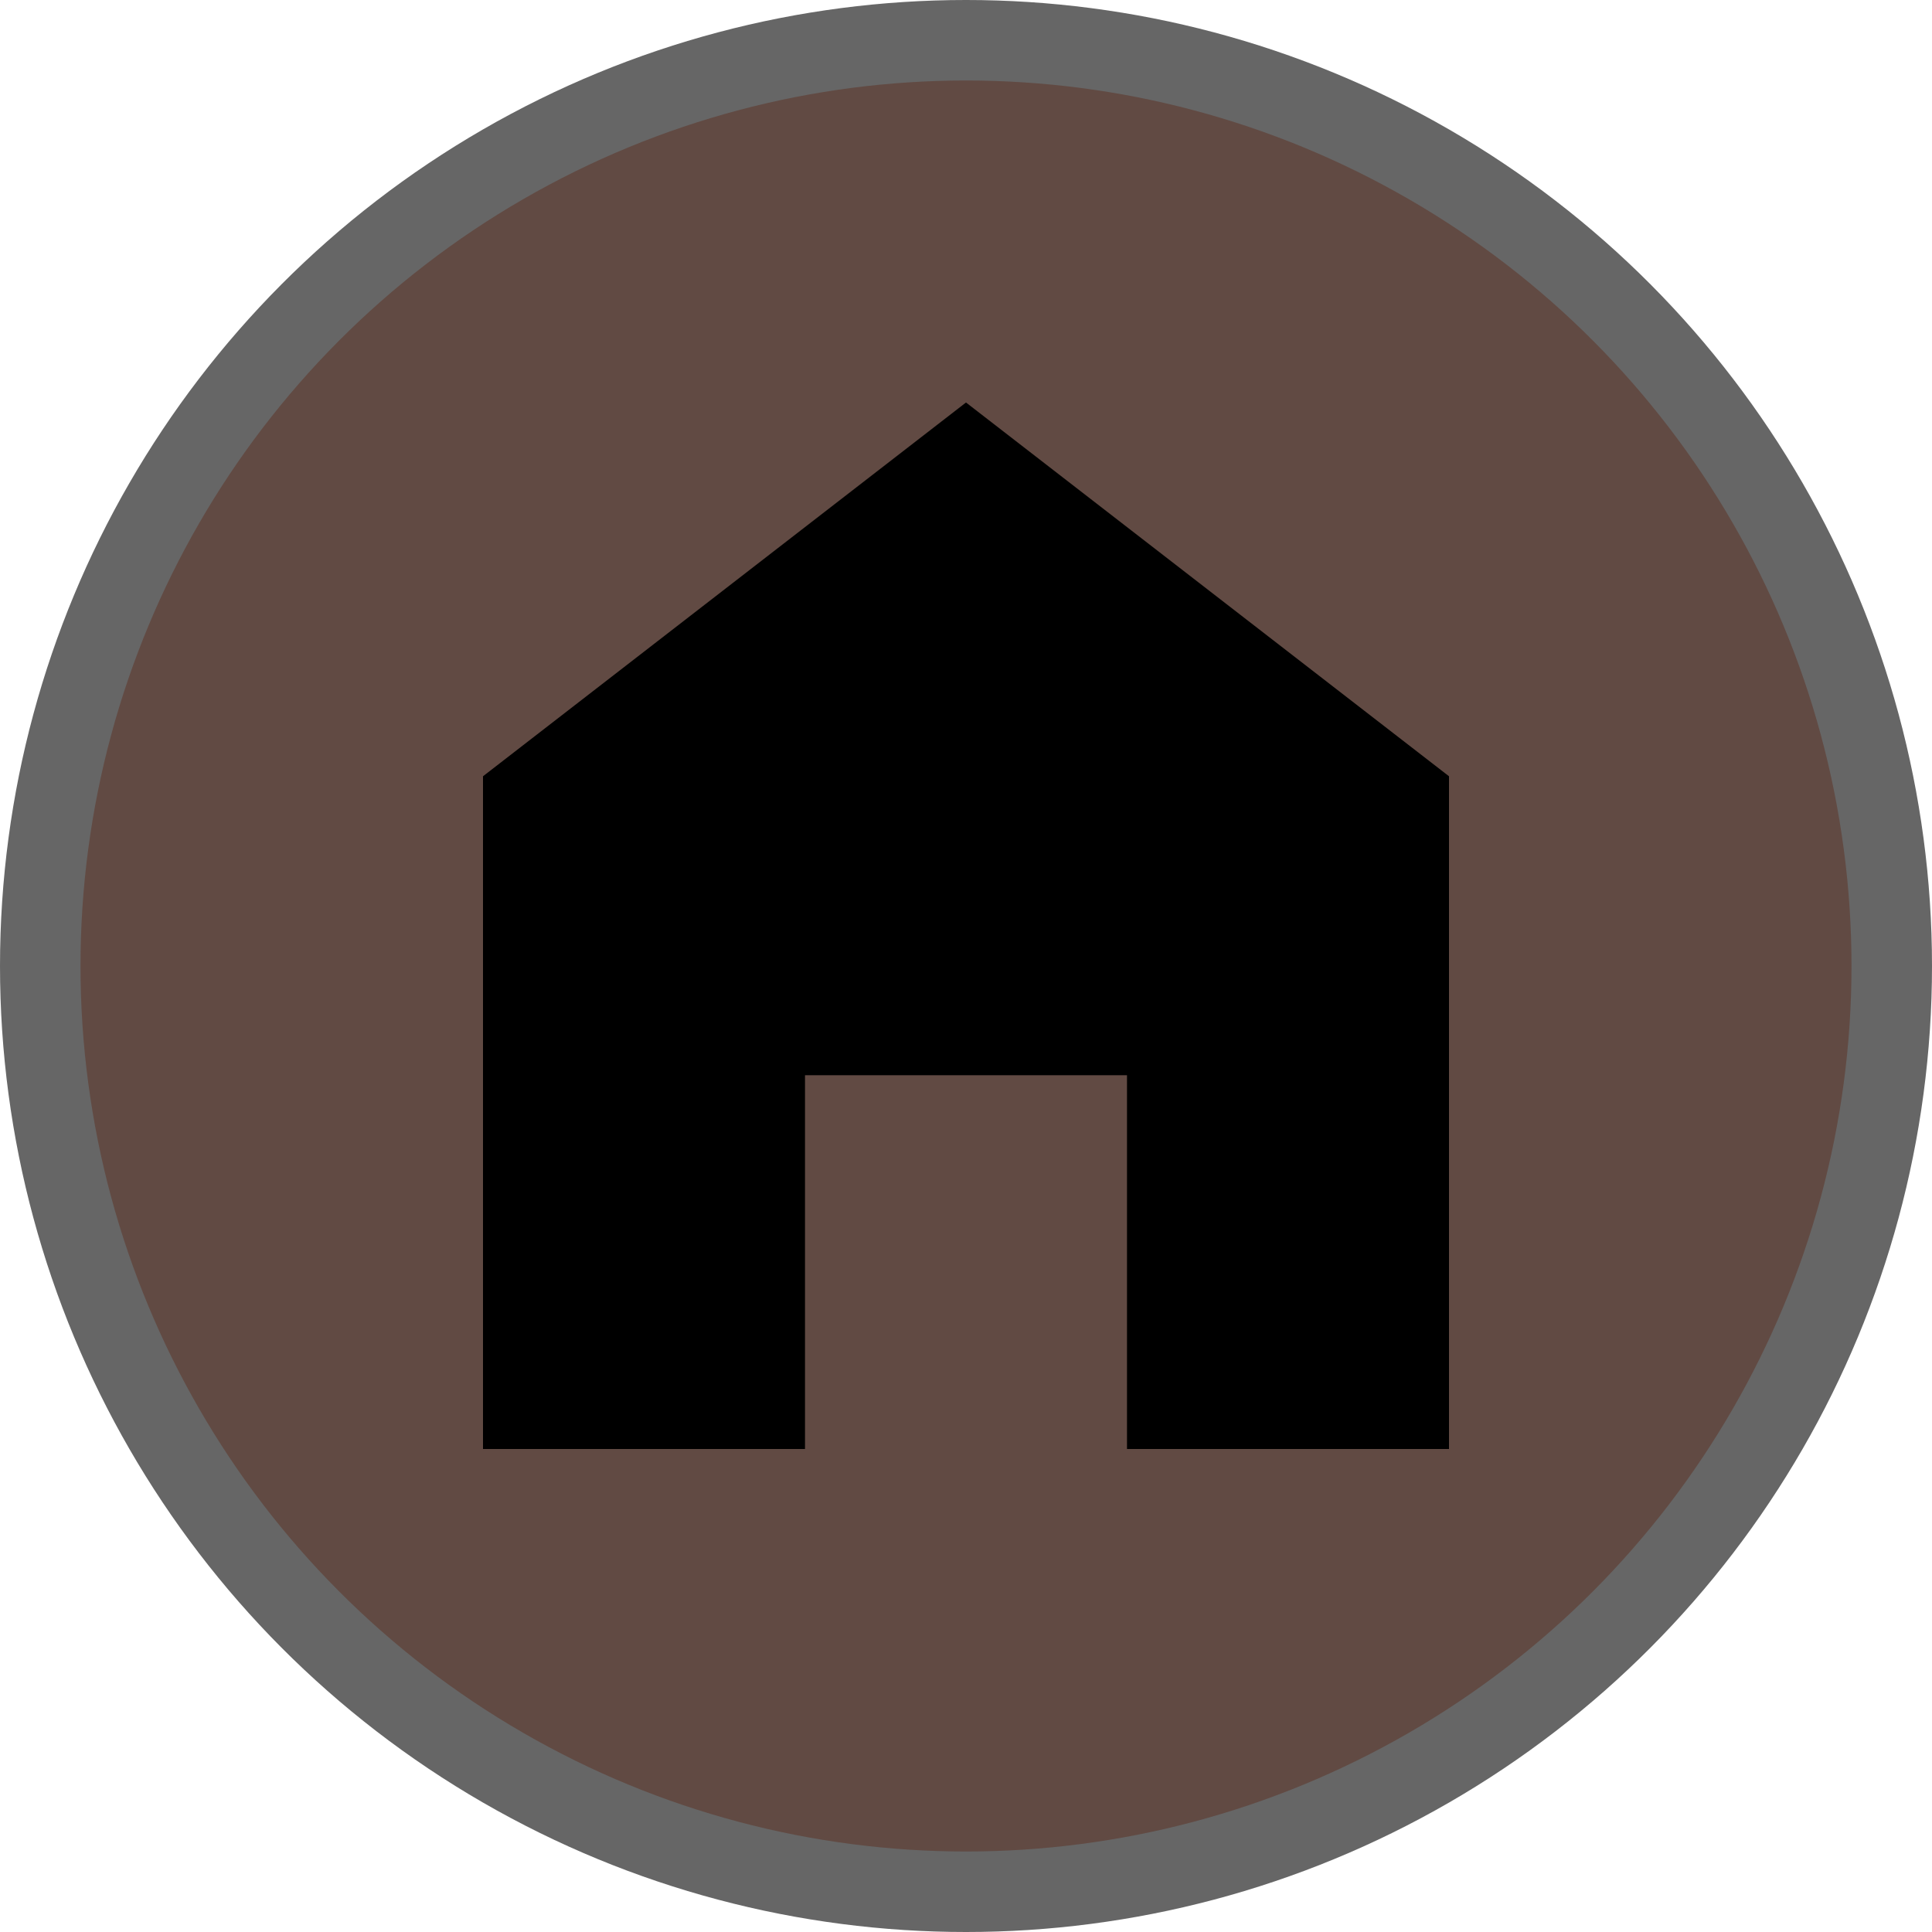
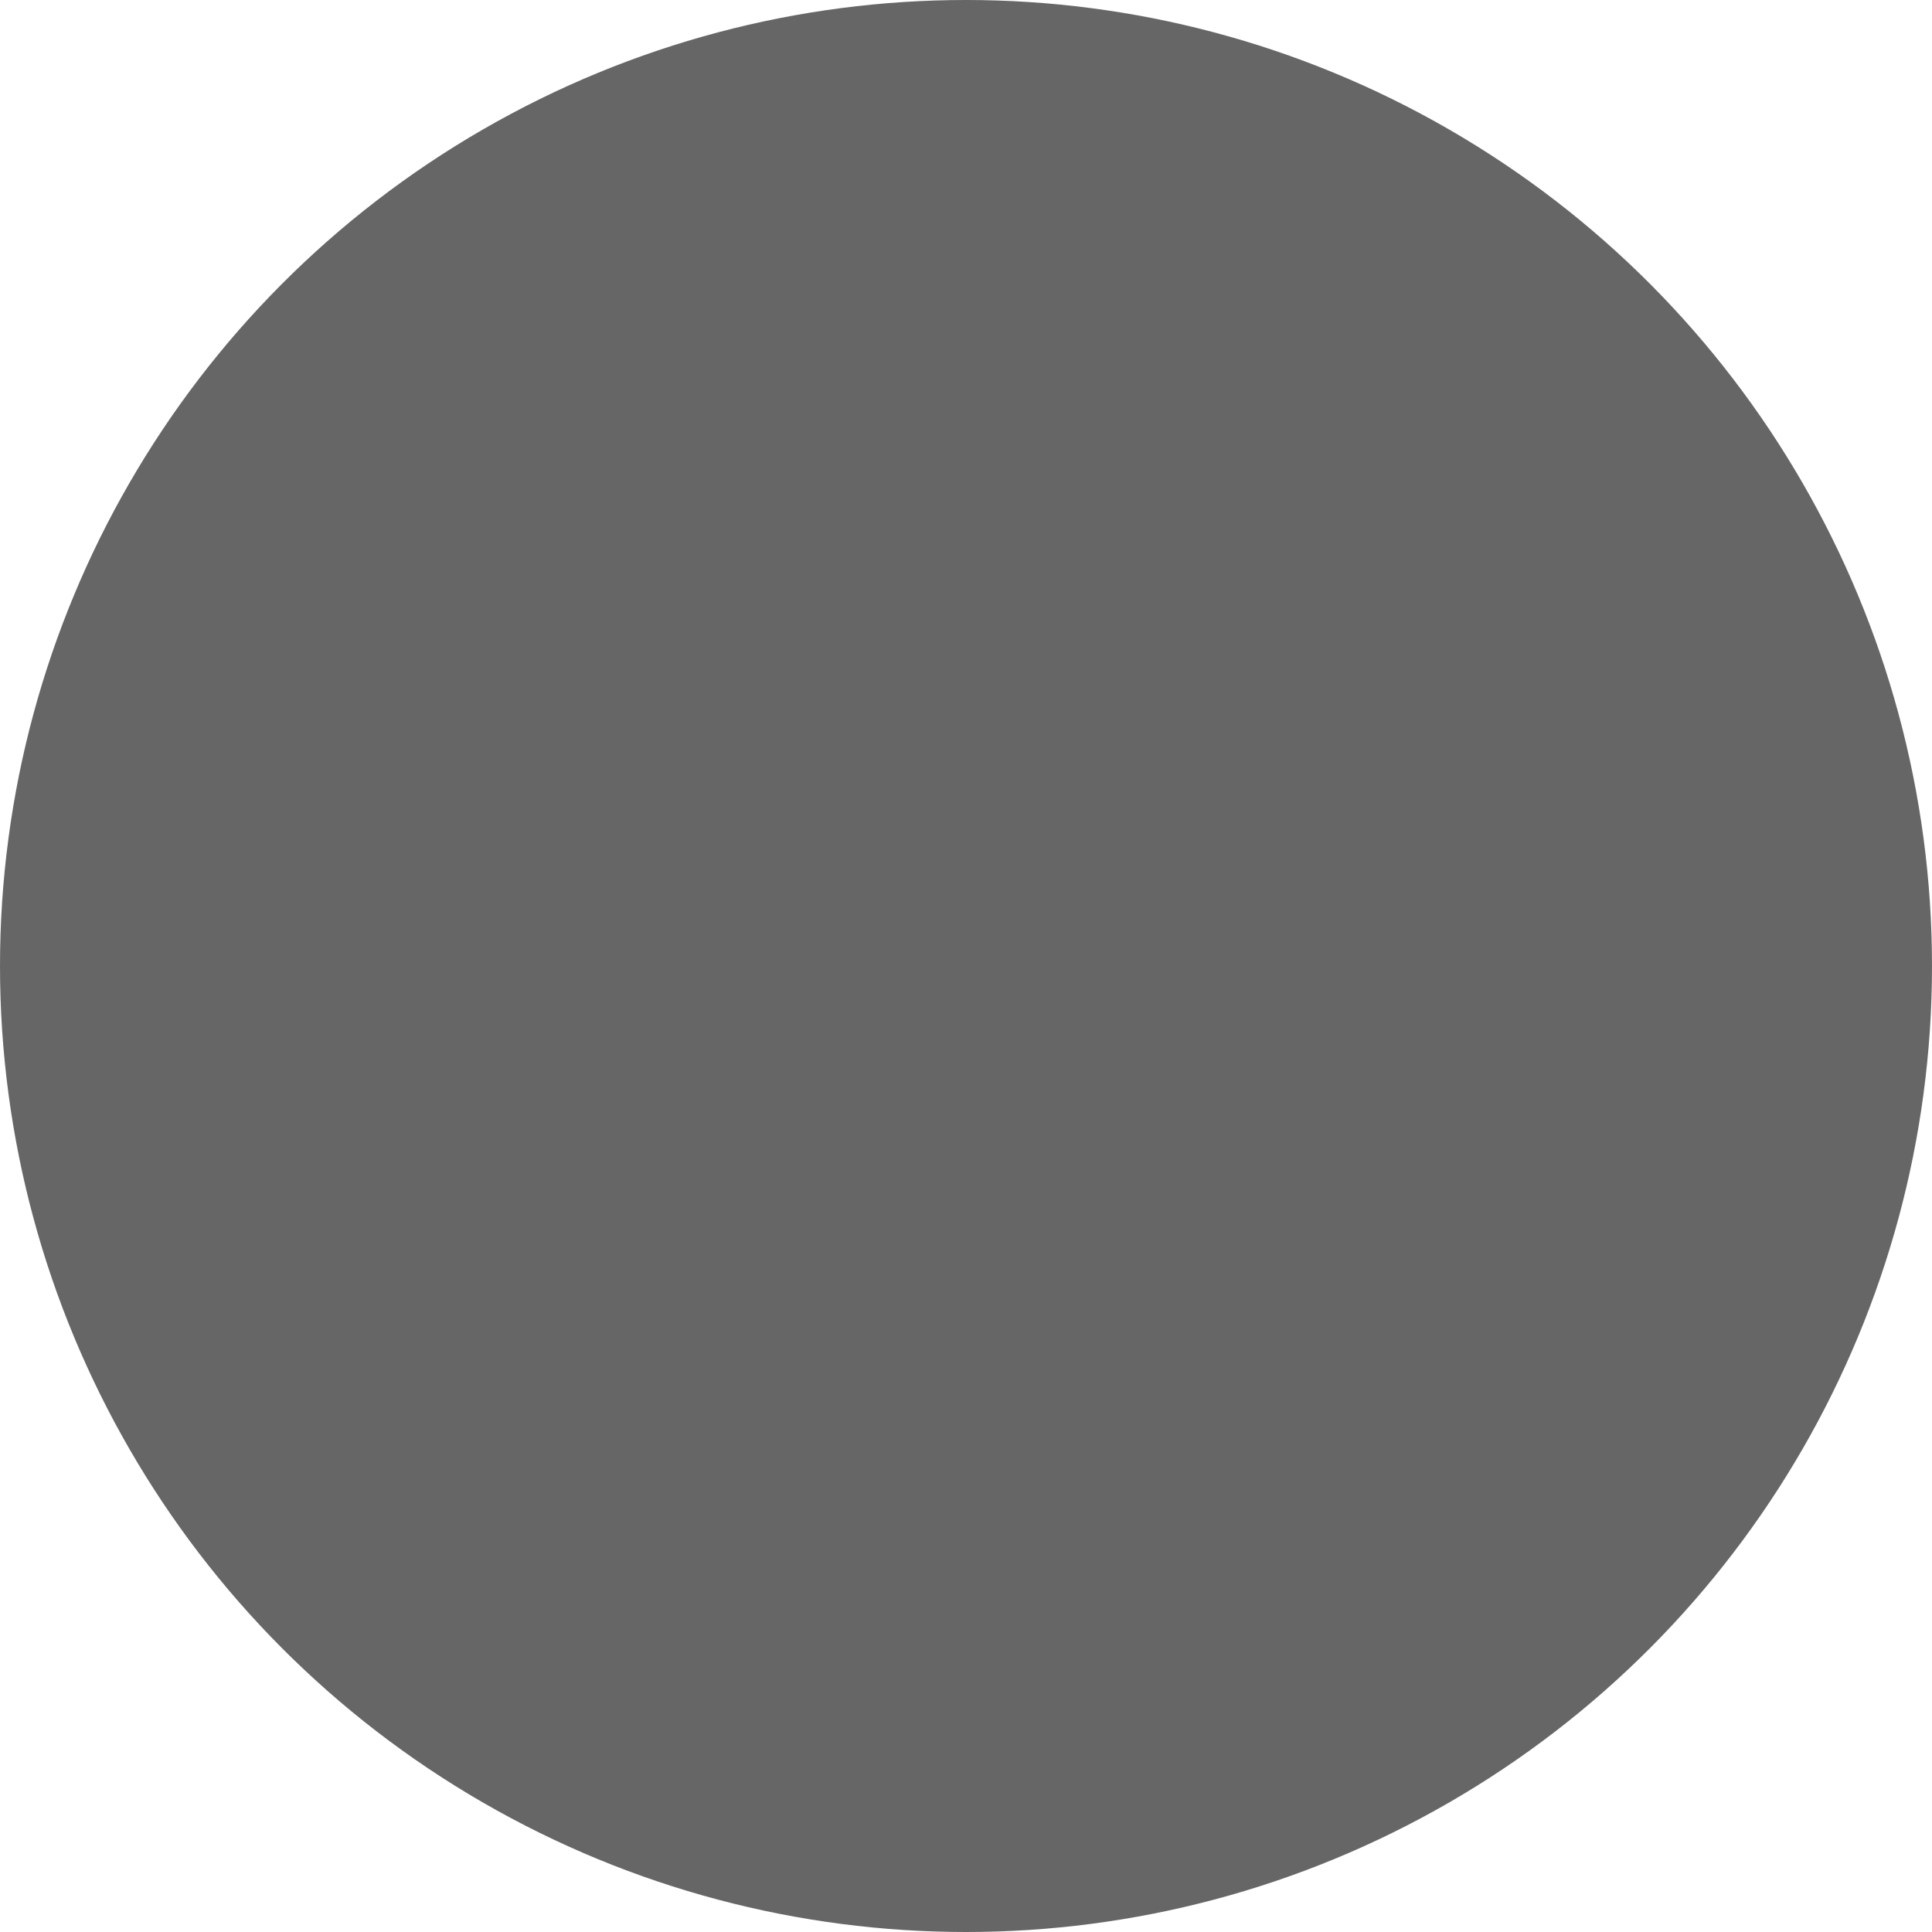
<svg xmlns="http://www.w3.org/2000/svg" version="1.1" viewBox="0 0 24 24" width="18" height="18">
  <title>alpine_hut-m</title>
  <g id="Page-2:-Night" fill="none" fill-rule="evenodd" opacity="1">
    <g id="alpine_hut-m">
      <circle id="Oval" cx="12" cy="12" r="12" fill="#000" opacity=".6" fill-rule="nonzero" />
-       <circle id="Oval" cx="12" cy="12" r="11" fill="#614A43" fill-rule="nonzero" />
-       <polygon id="Path" points="10 13.357 10 18 6 18 6 9.643 12 5 18 9.643 18 18 14 18 14 13.357" fill="#000" />
    </g>
  </g>
</svg>